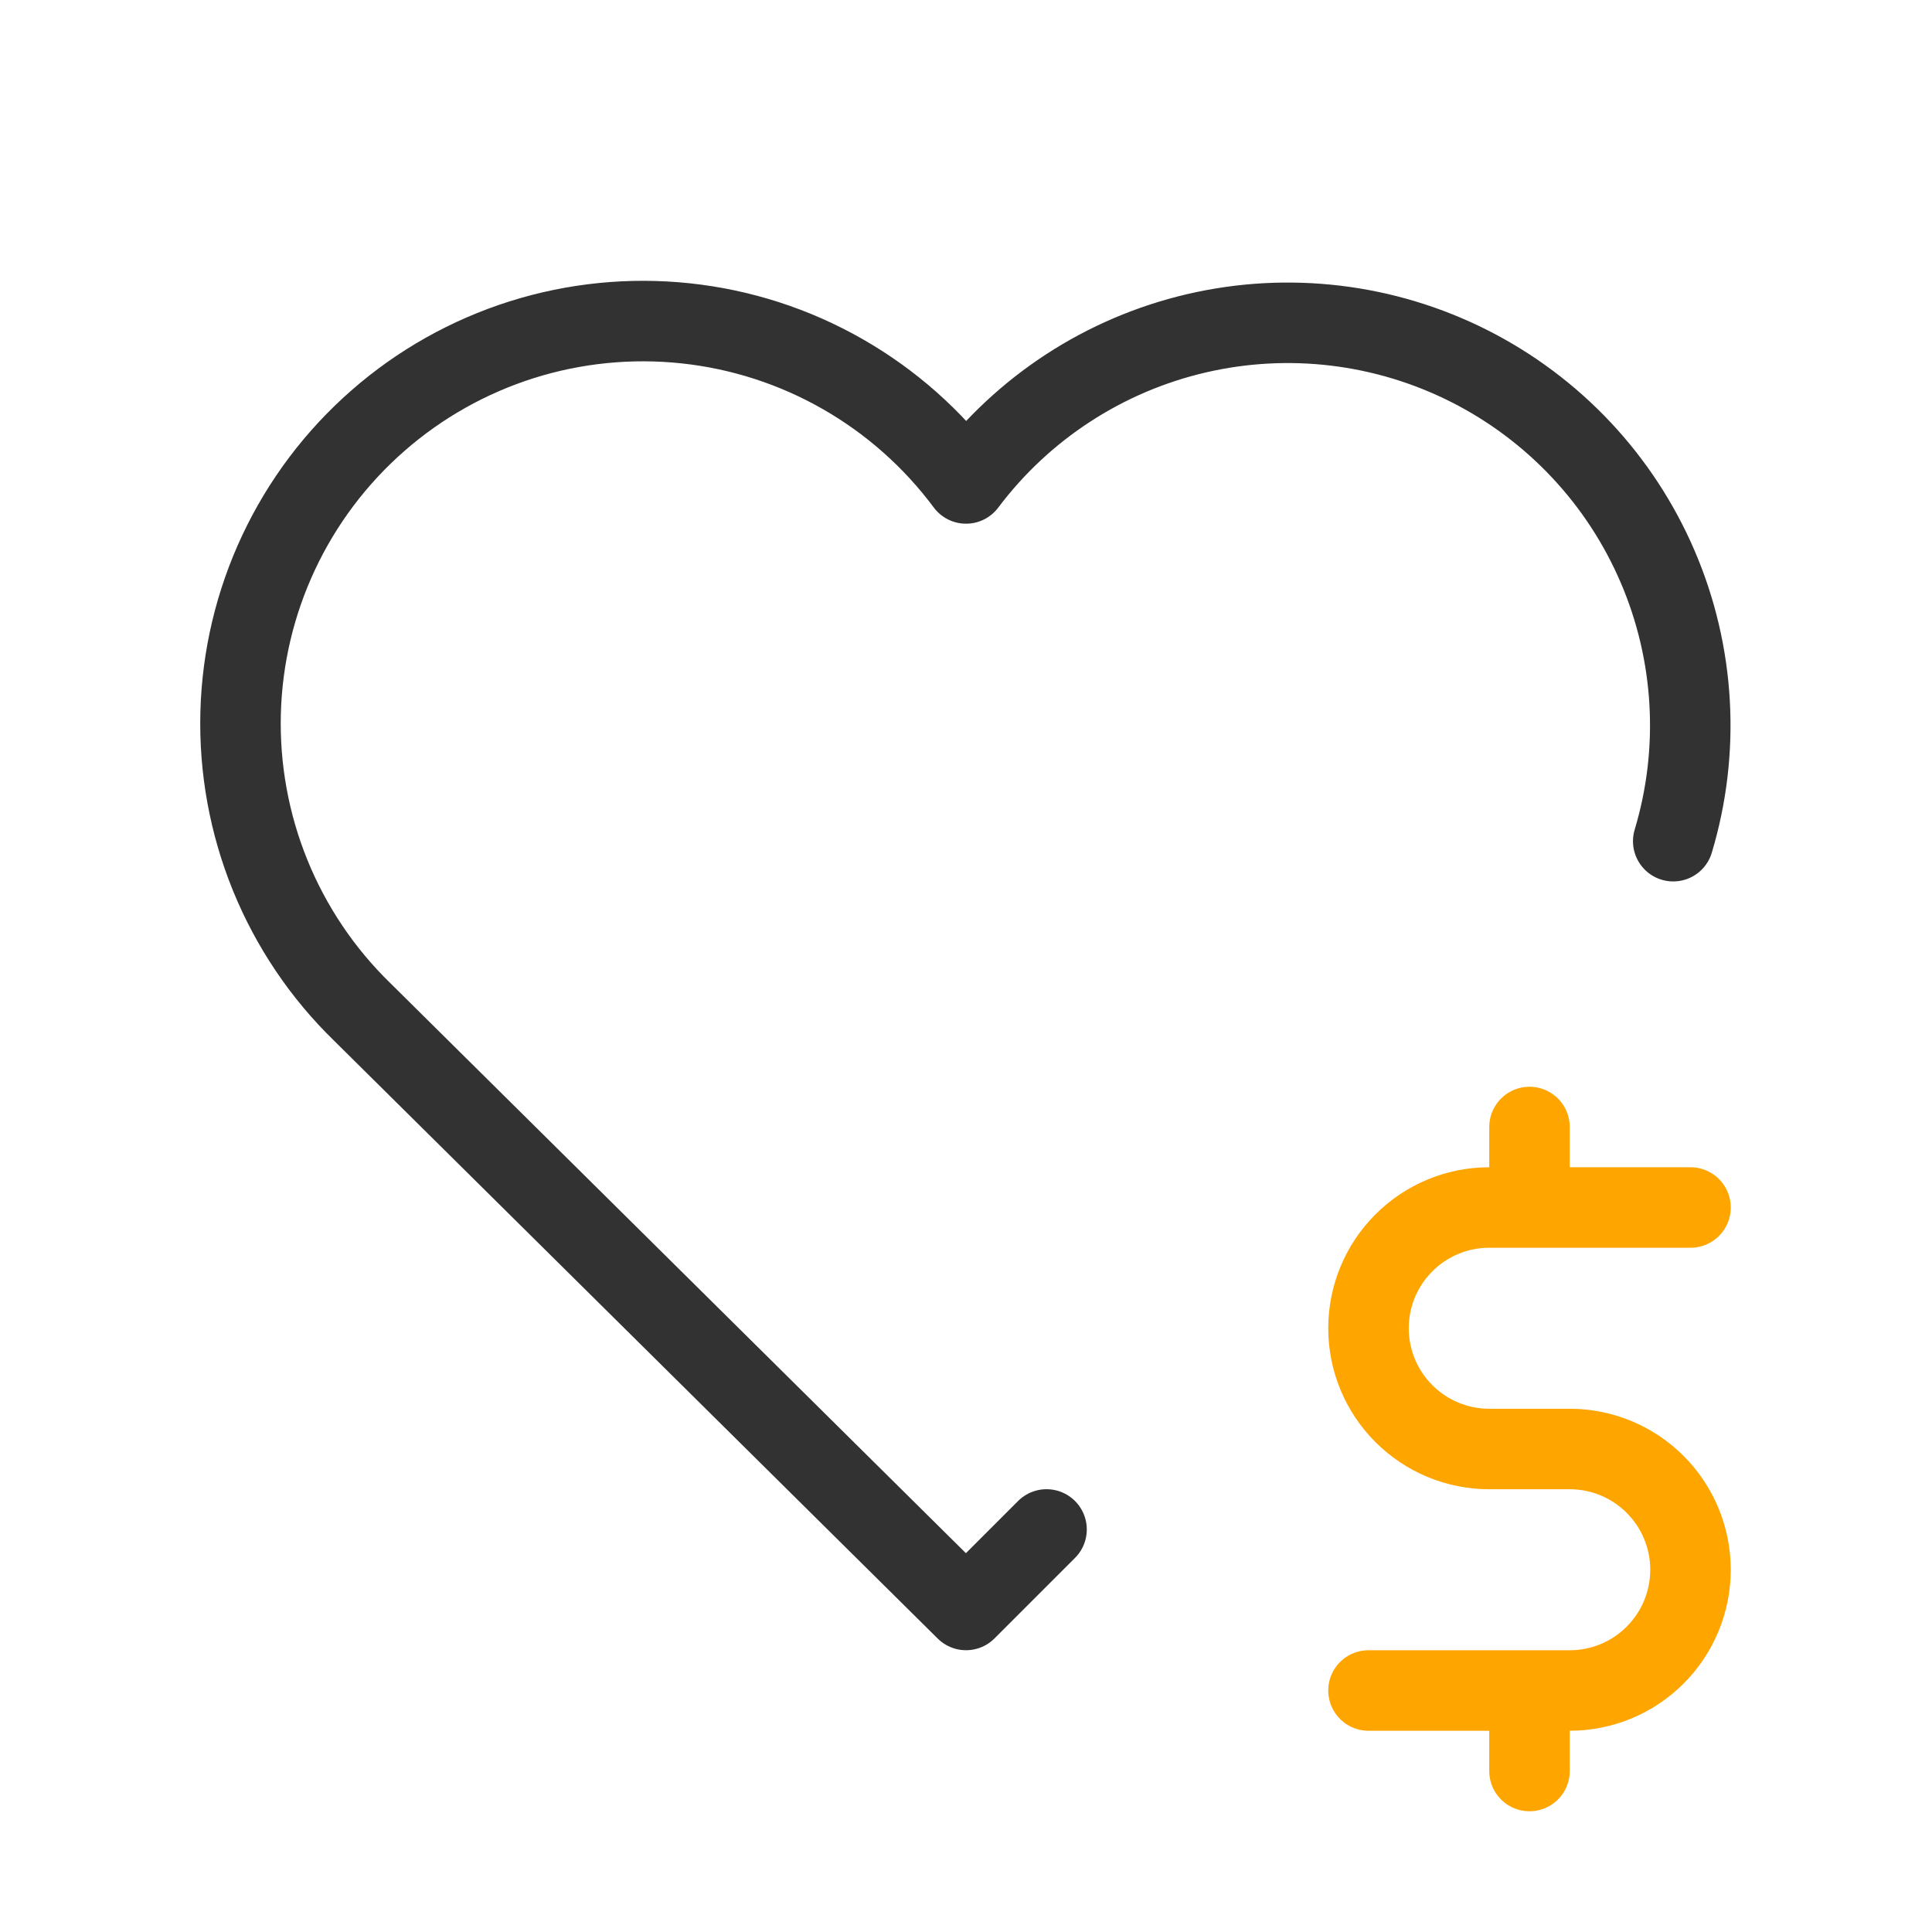
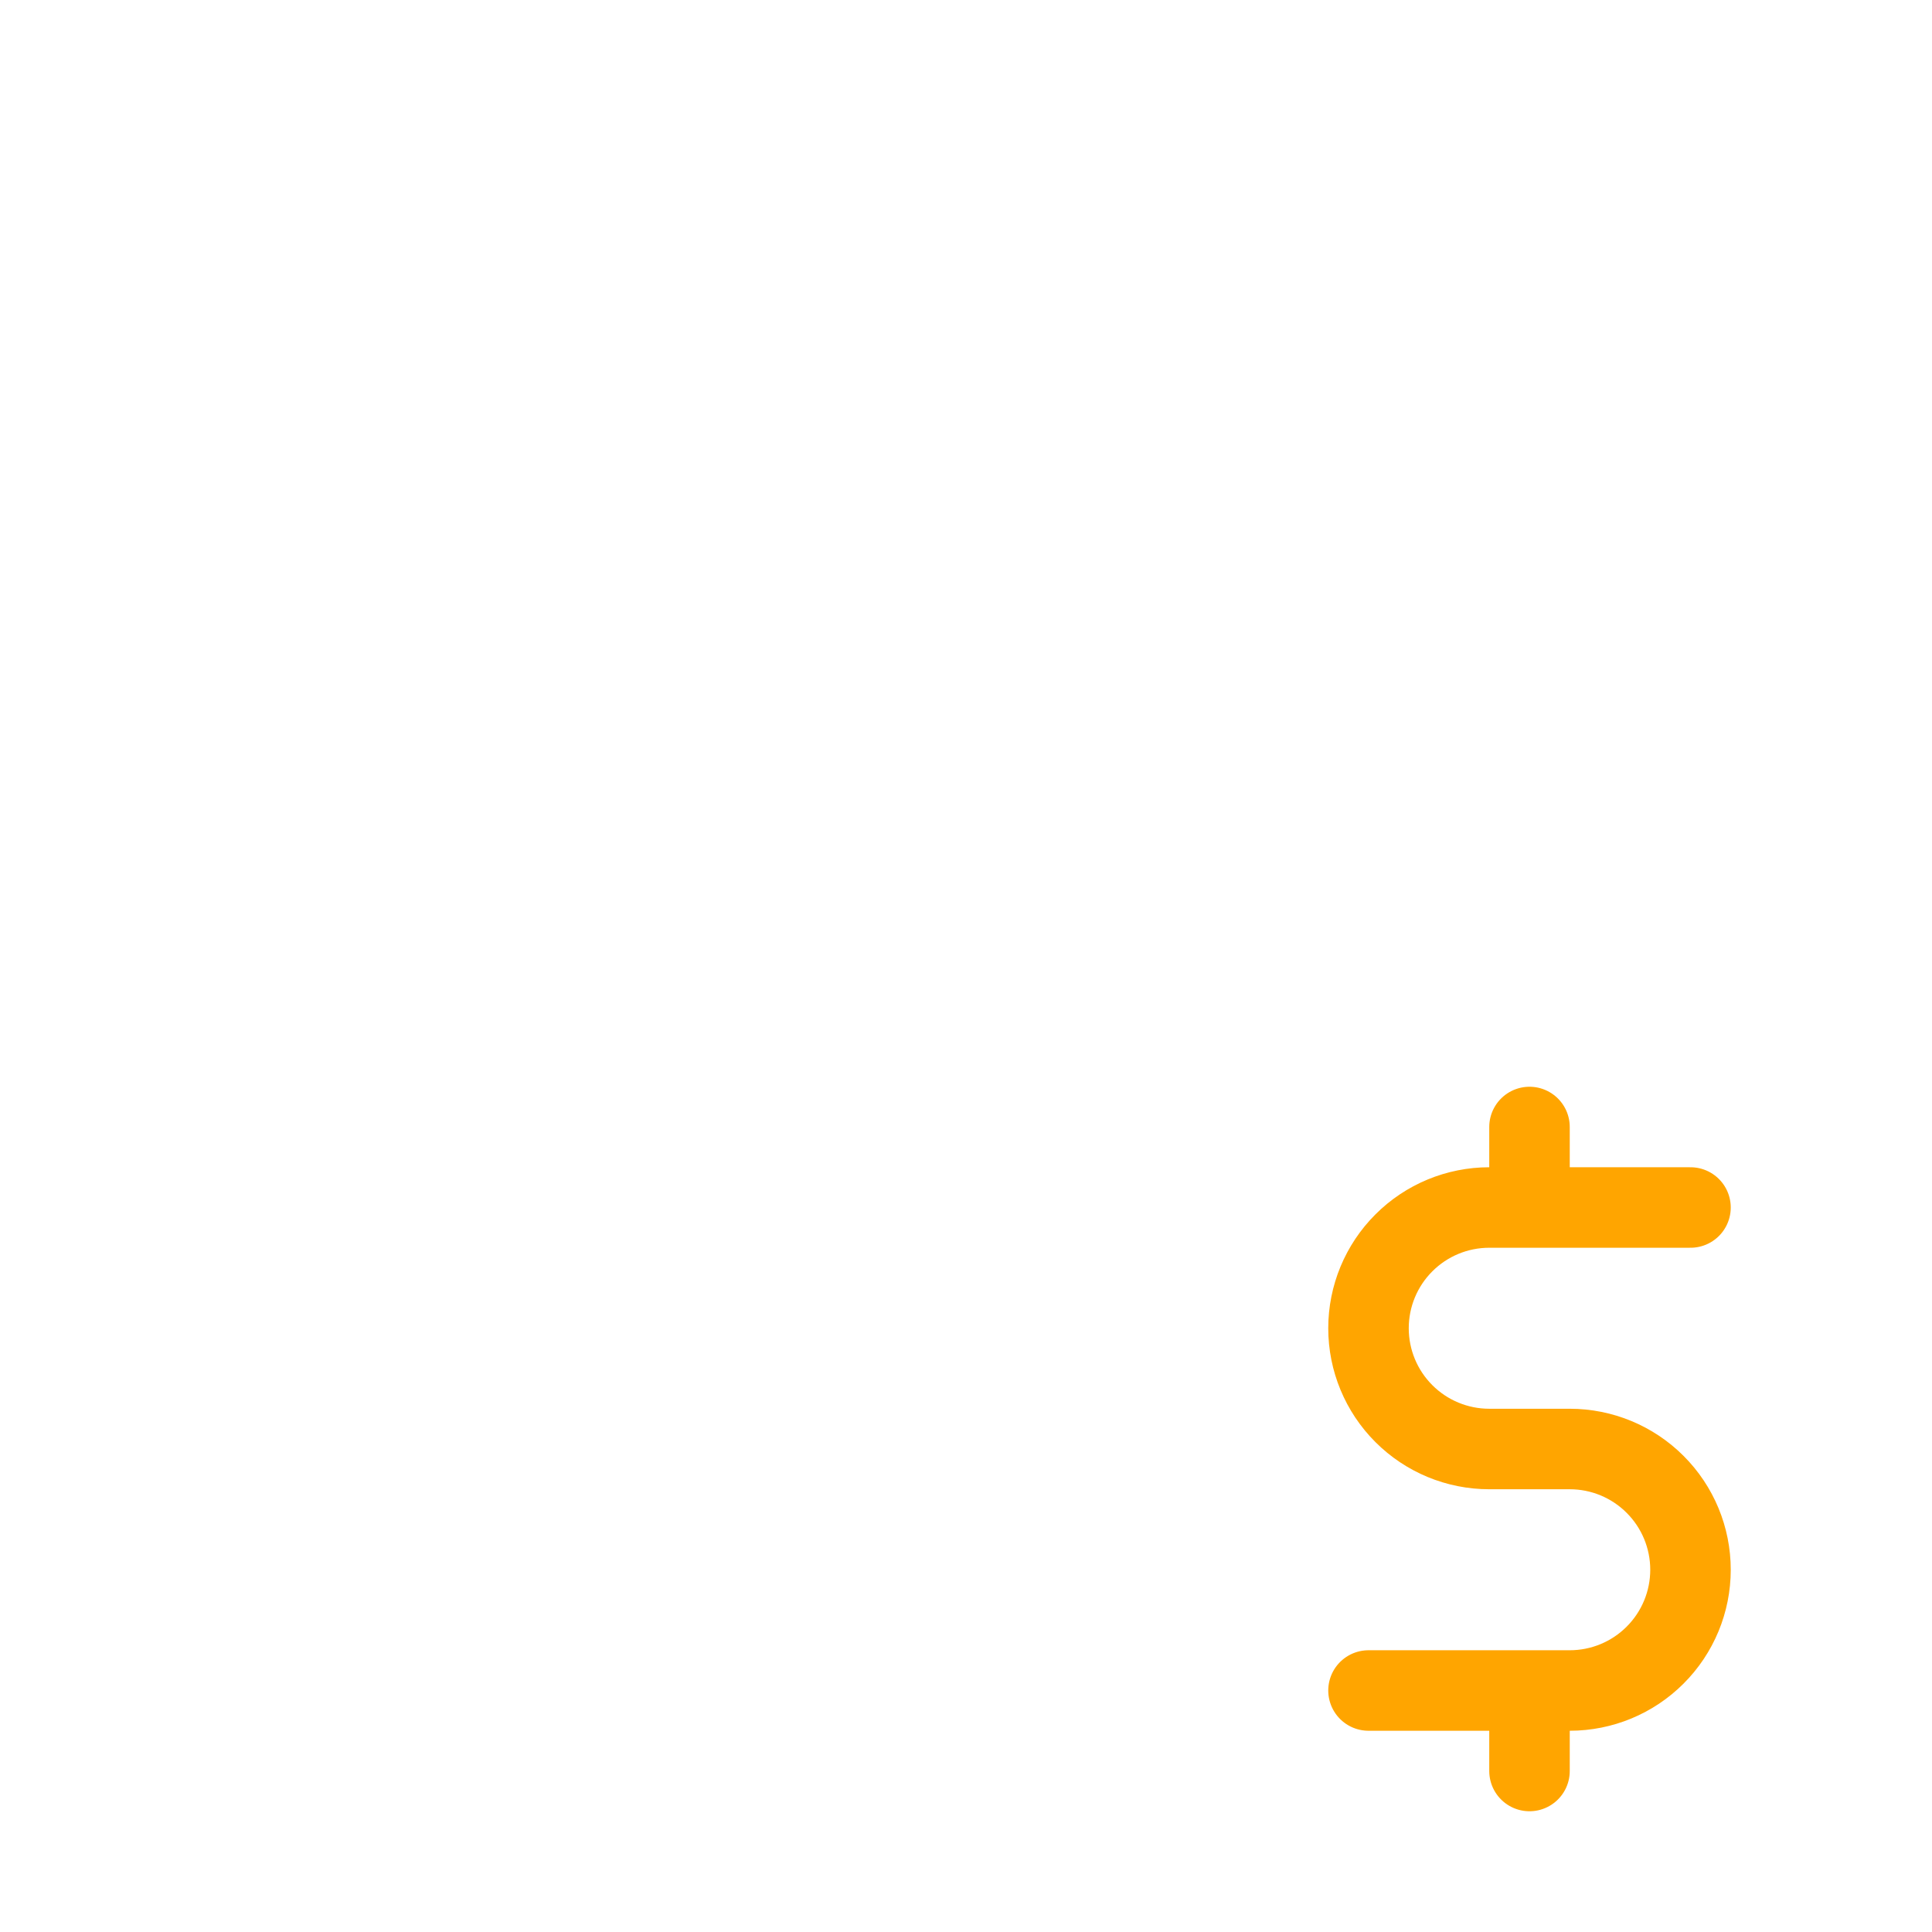
<svg xmlns="http://www.w3.org/2000/svg" width="48" height="48" viewBox="0 0 48 48" fill="none">
-   <path d="M26.001 37.999L24.001 39.999L9.001 25.143C8.011 24.181 7.232 23.023 6.712 21.745C6.192 20.466 5.942 19.093 5.978 17.713C6.014 16.333 6.336 14.976 6.923 13.726C7.51 12.476 8.349 11.362 9.388 10.453C10.426 9.543 11.642 8.859 12.958 8.442C14.274 8.026 15.663 7.887 17.035 8.033C18.408 8.179 19.736 8.608 20.934 9.293C22.133 9.978 23.177 10.903 24.001 12.011C25.412 10.134 27.438 8.814 29.725 8.281C32.011 7.748 34.413 8.037 36.508 9.097C38.603 10.157 40.259 11.92 41.184 14.078C42.11 16.236 42.247 18.651 41.571 20.899" stroke="#323232" stroke-width="2" stroke-linecap="round" stroke-linejoin="round" />
  <path d="M42 30H37C36.204 30 35.441 30.316 34.879 30.879C34.316 31.441 34 32.204 34 33C34 33.796 34.316 34.559 34.879 35.121C35.441 35.684 36.204 36 37 36H39C39.796 36 40.559 36.316 41.121 36.879C41.684 37.441 42 38.204 42 39C42 39.796 41.684 40.559 41.121 41.121C40.559 41.684 39.796 42 39 42H34M38 42V44M38 28V30" stroke="#FFA500" stroke-width="2" stroke-linecap="round" stroke-linejoin="round" />
</svg>